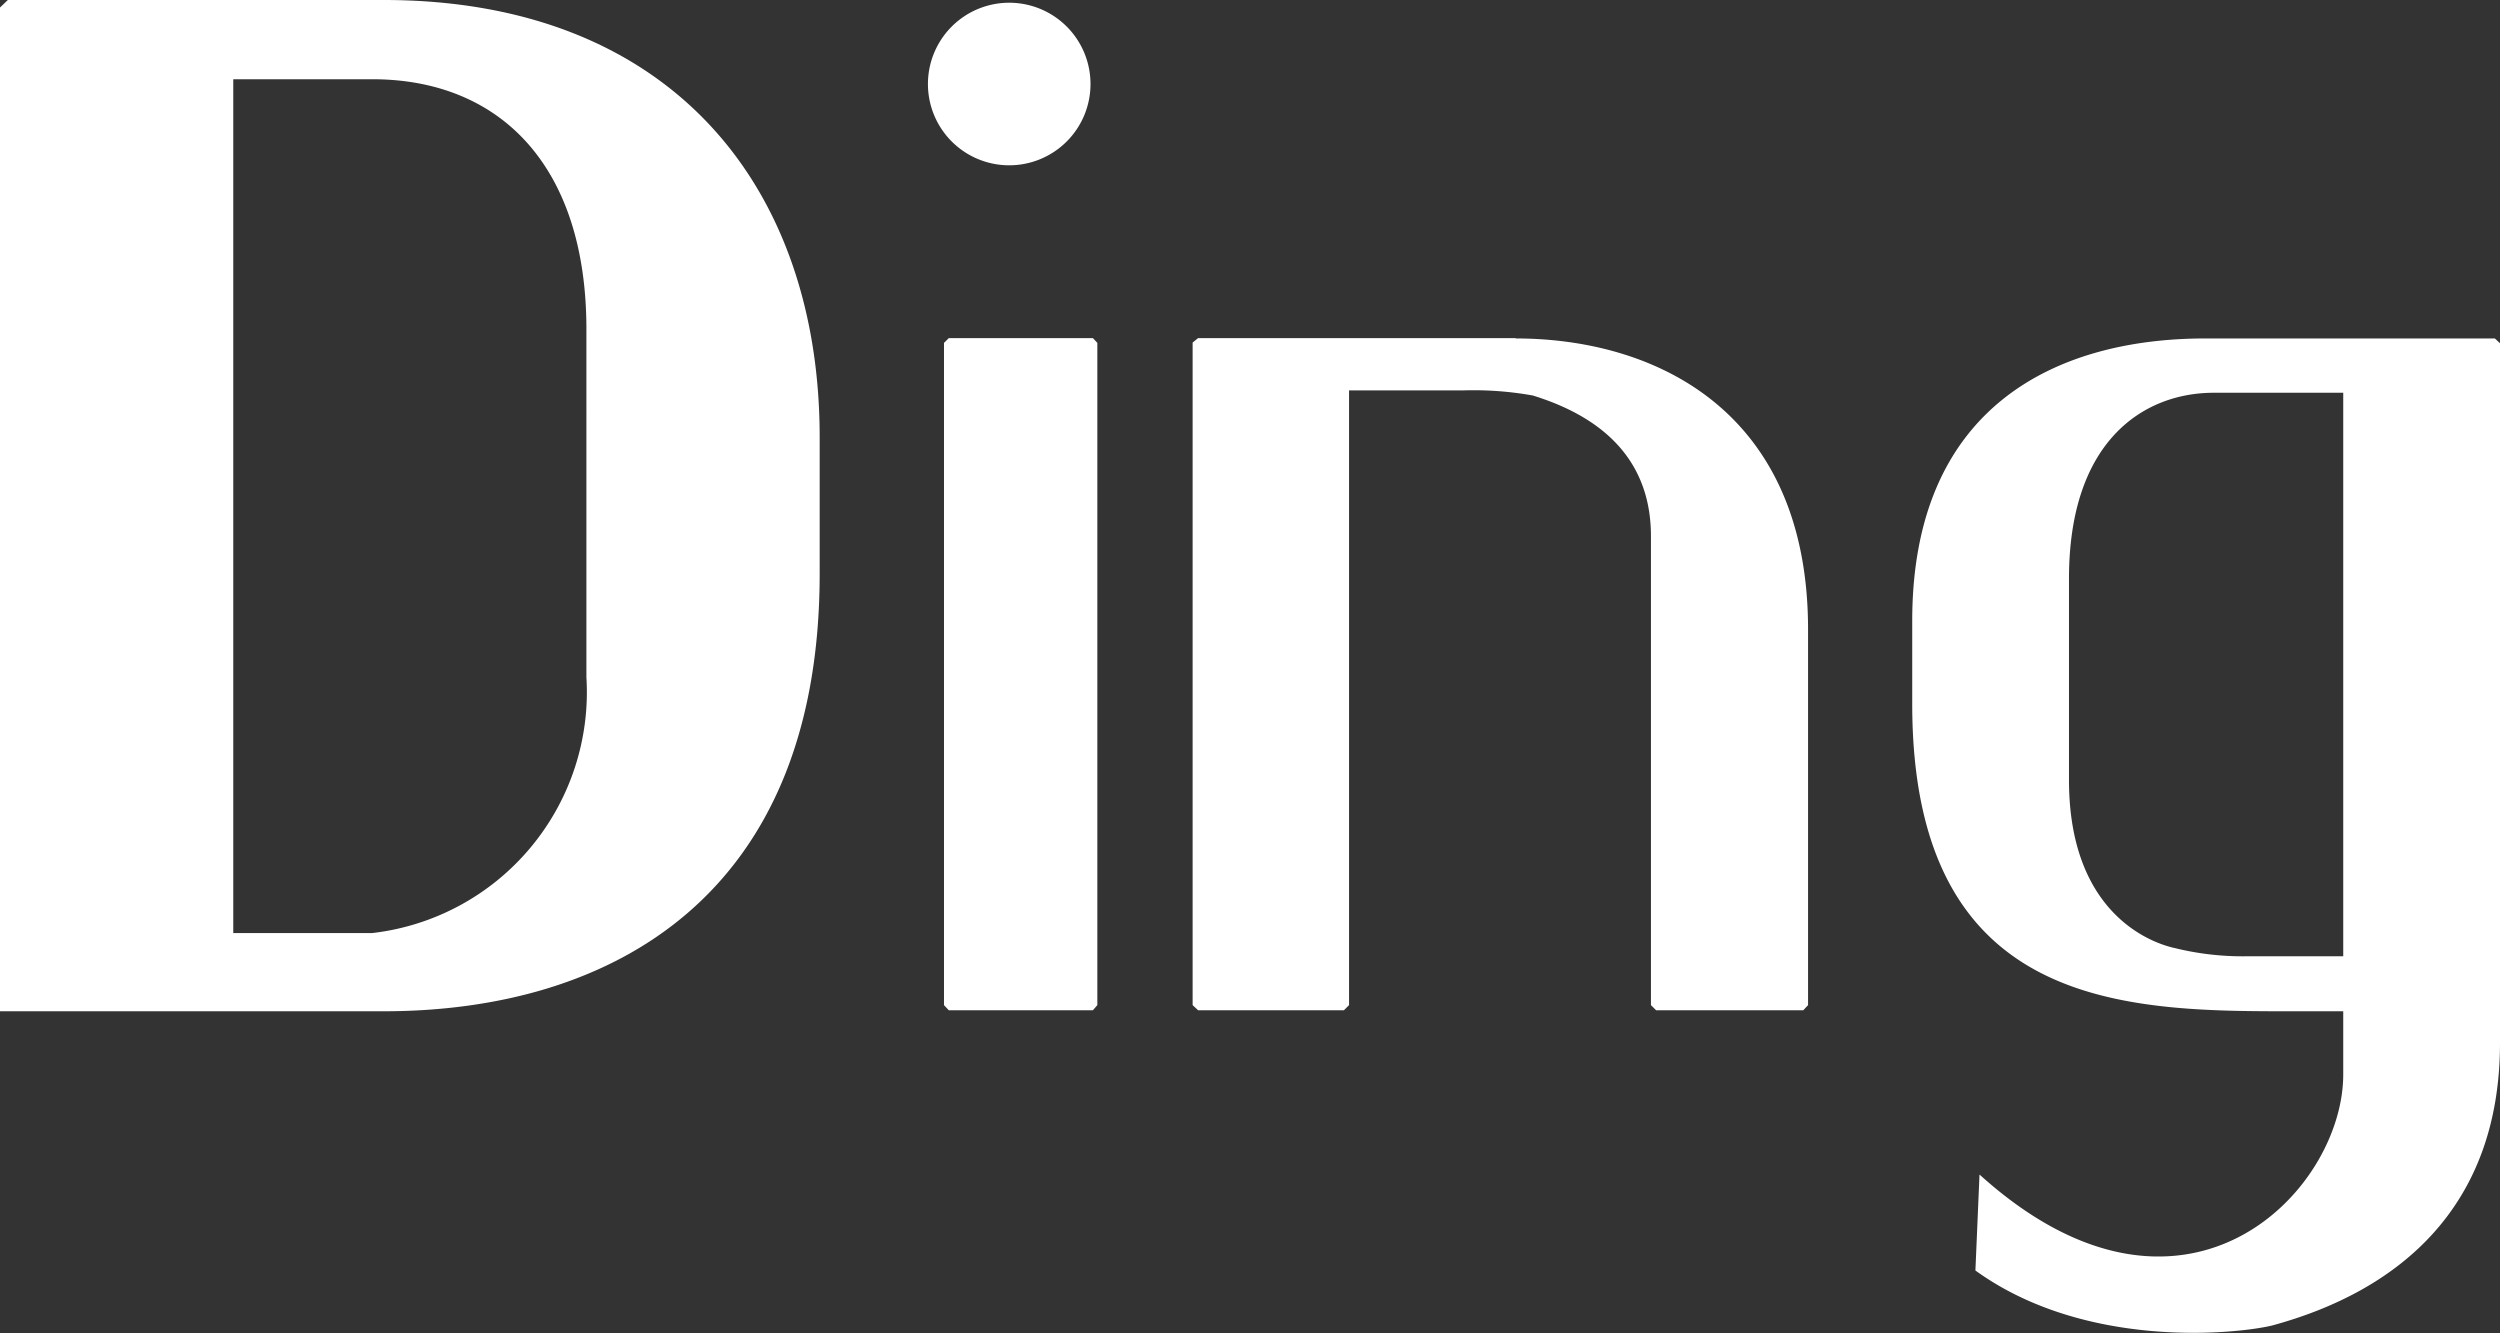
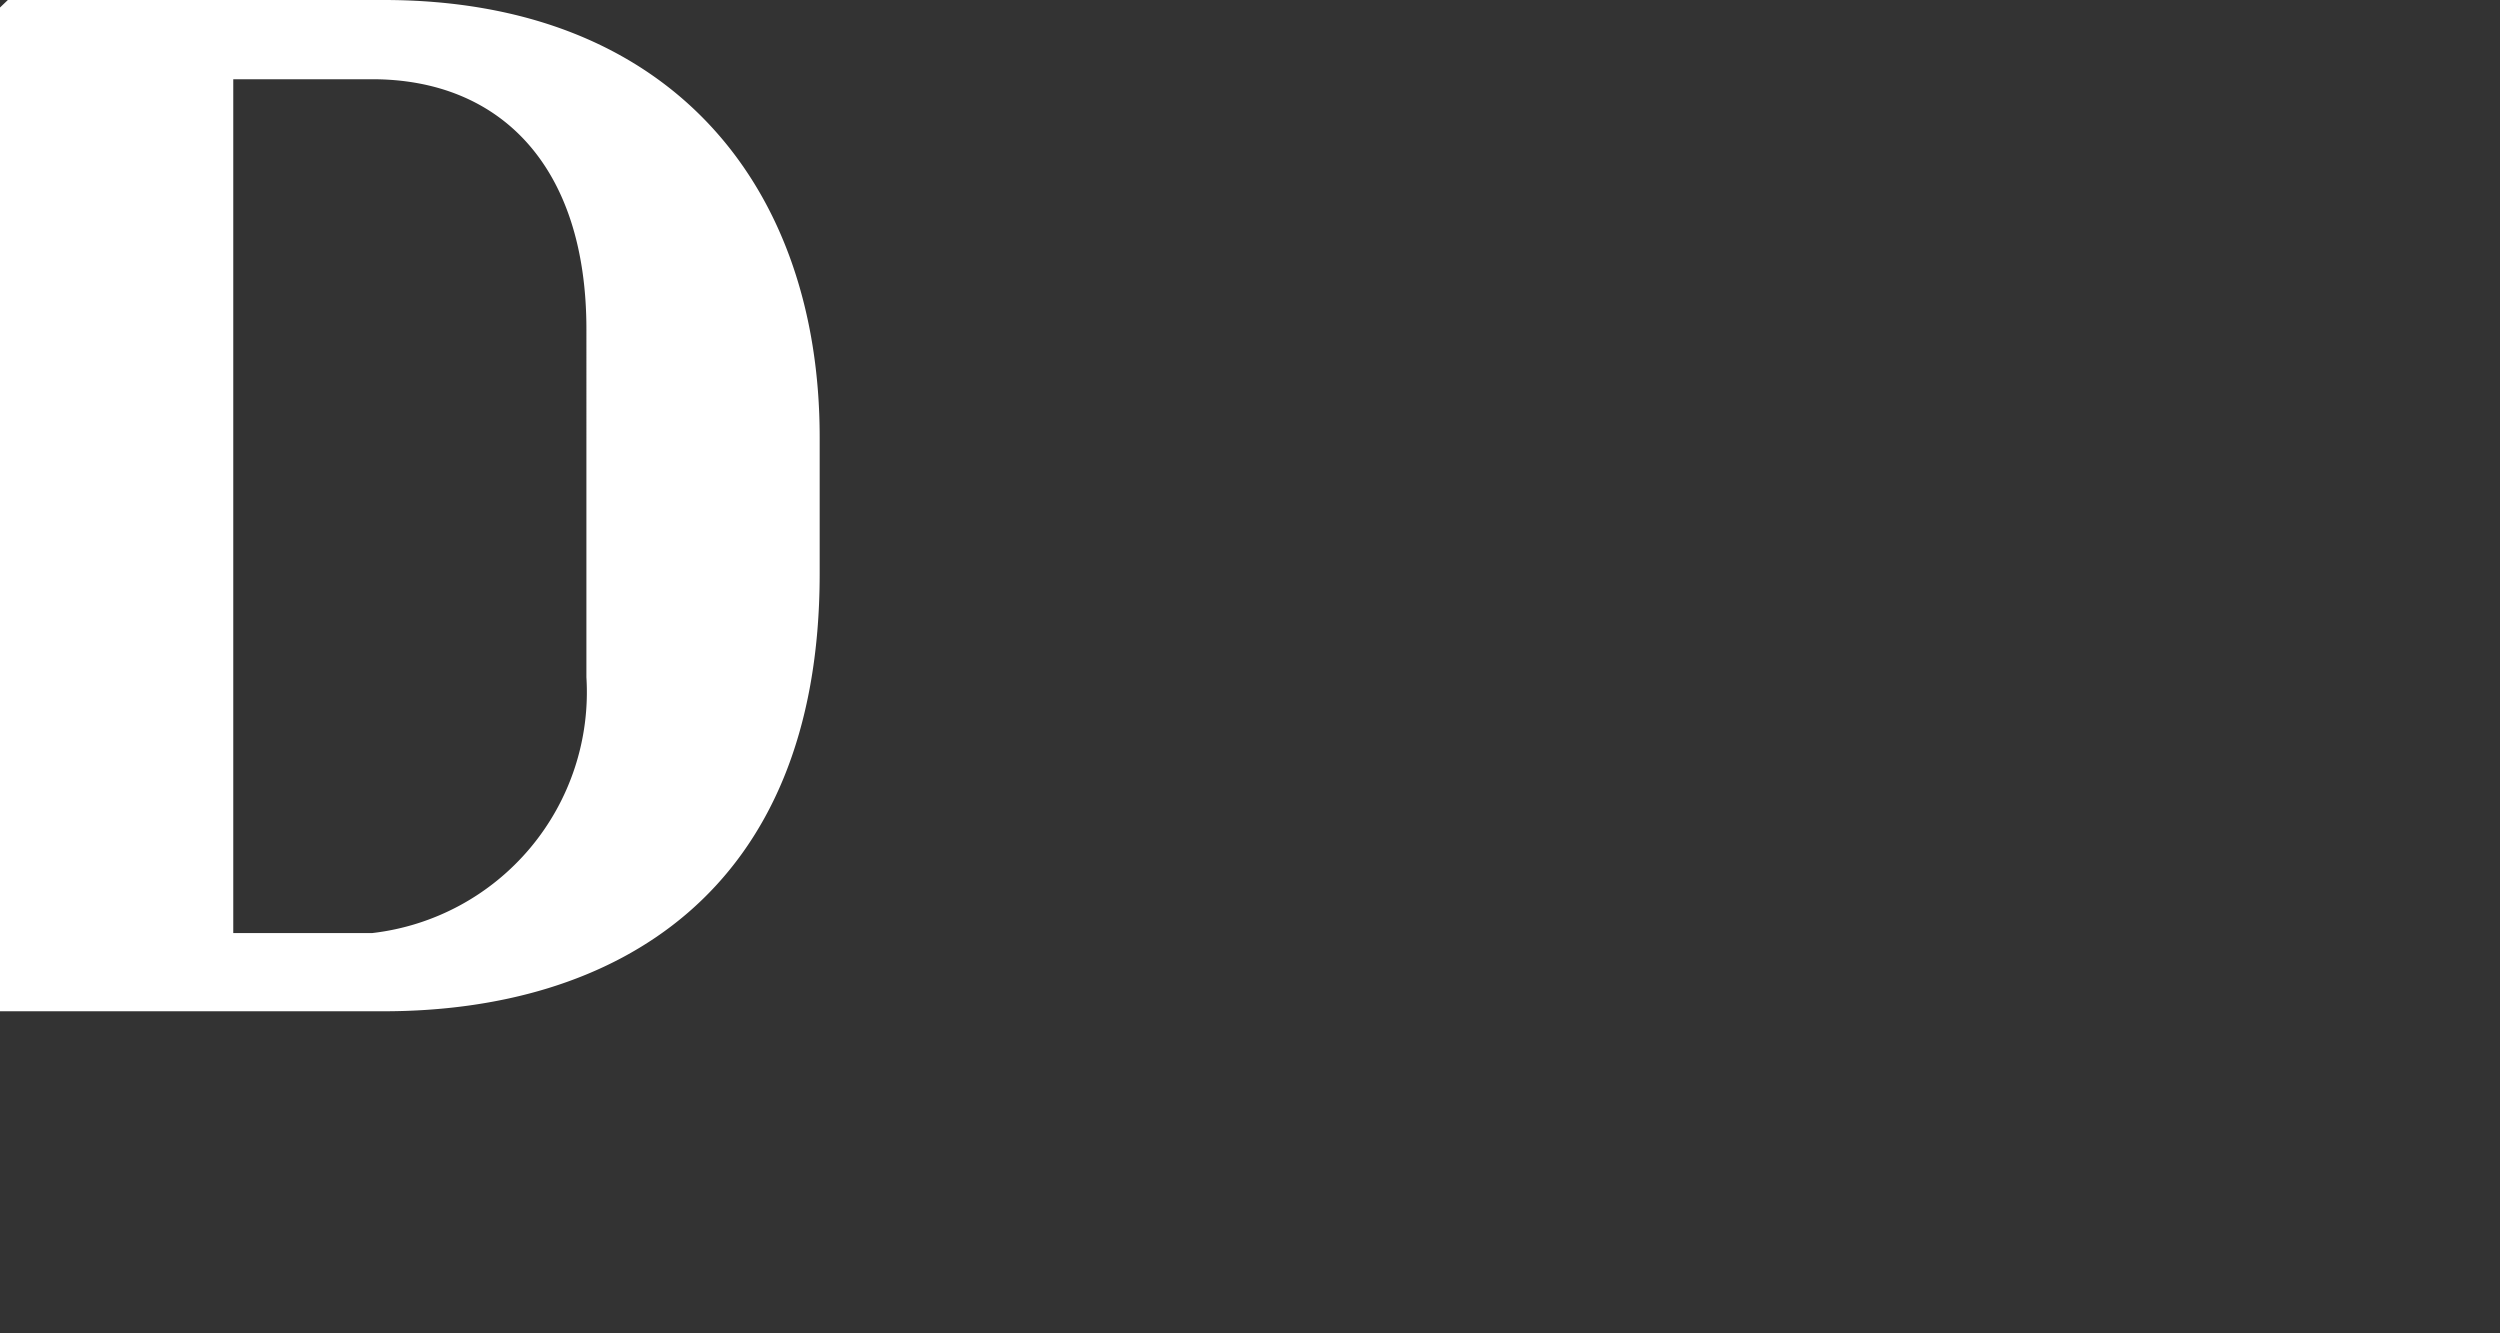
<svg xmlns="http://www.w3.org/2000/svg" id="图层_1" data-name="图层 1" viewBox="0 0 73.2 39.04">
  <rect x="0" y="0" width="73.2" height="39.04" fill="#333333" stroke="none" />
  <defs>
    <style>.cls-1{fill:#fff;}</style>
  </defs>
  <path class="cls-1" d="M11.23,0H.23L0,.22V29.61H11.23C17.93,29.61,24,26.22,24,16.8v-4C24,5.49,19.67,0,11.23,0Zm5.94,19.83a7.1,7.1,0,0,1-6.27,7.49H6.83v-25H10.9c3.71,0,6.27,2.5,6.27,7.32Z" />
-   <path class="cls-1" d="M29.53,4.84a2.38,2.38,0,1,0-2.36-2.38,2.38,2.38,0,0,0,2.36,2.38" />
-   <polygon class="cls-1" points="27.78 9.9 27.64 10.04 27.64 29.43 27.78 29.58 32 29.58 32.13 29.43 32.13 10.04 32 9.9 27.78 9.9" />
-   <path class="cls-1" d="M44.38,9.9h-9.3l-.16.13v19.4l.16.15h4.27l.15-.15v-18h3.38a9.82,9.82,0,0,1,2,.15c2.3.71,3.46,2.1,3.46,4.12V29.43l.15.15H52.8l.14-.15v-11c0-6.43-4.51-8.52-8.56-8.52" />
-   <path class="cls-1" d="M73.05,9.91H64.57c-4.3,0-8.58,1.94-8.58,8.27v2.43c0,9.13,6.48,9,11.4,9h1.22v1.85c0,3.47-4.71,8.3-10.65,2.93l-.12,2.81c3.22,2.33,7.66,1.86,8.69,1.61,3.68-1,6.67-3.44,6.67-8.28V10.05ZM68.61,28H65.77a8.28,8.28,0,0,1-2.09-.24c-.74-.16-3.1-1.05-3.1-4.92V16.94c0-4.05,2.2-5.44,4.24-5.44h3.79Z" />
</svg>